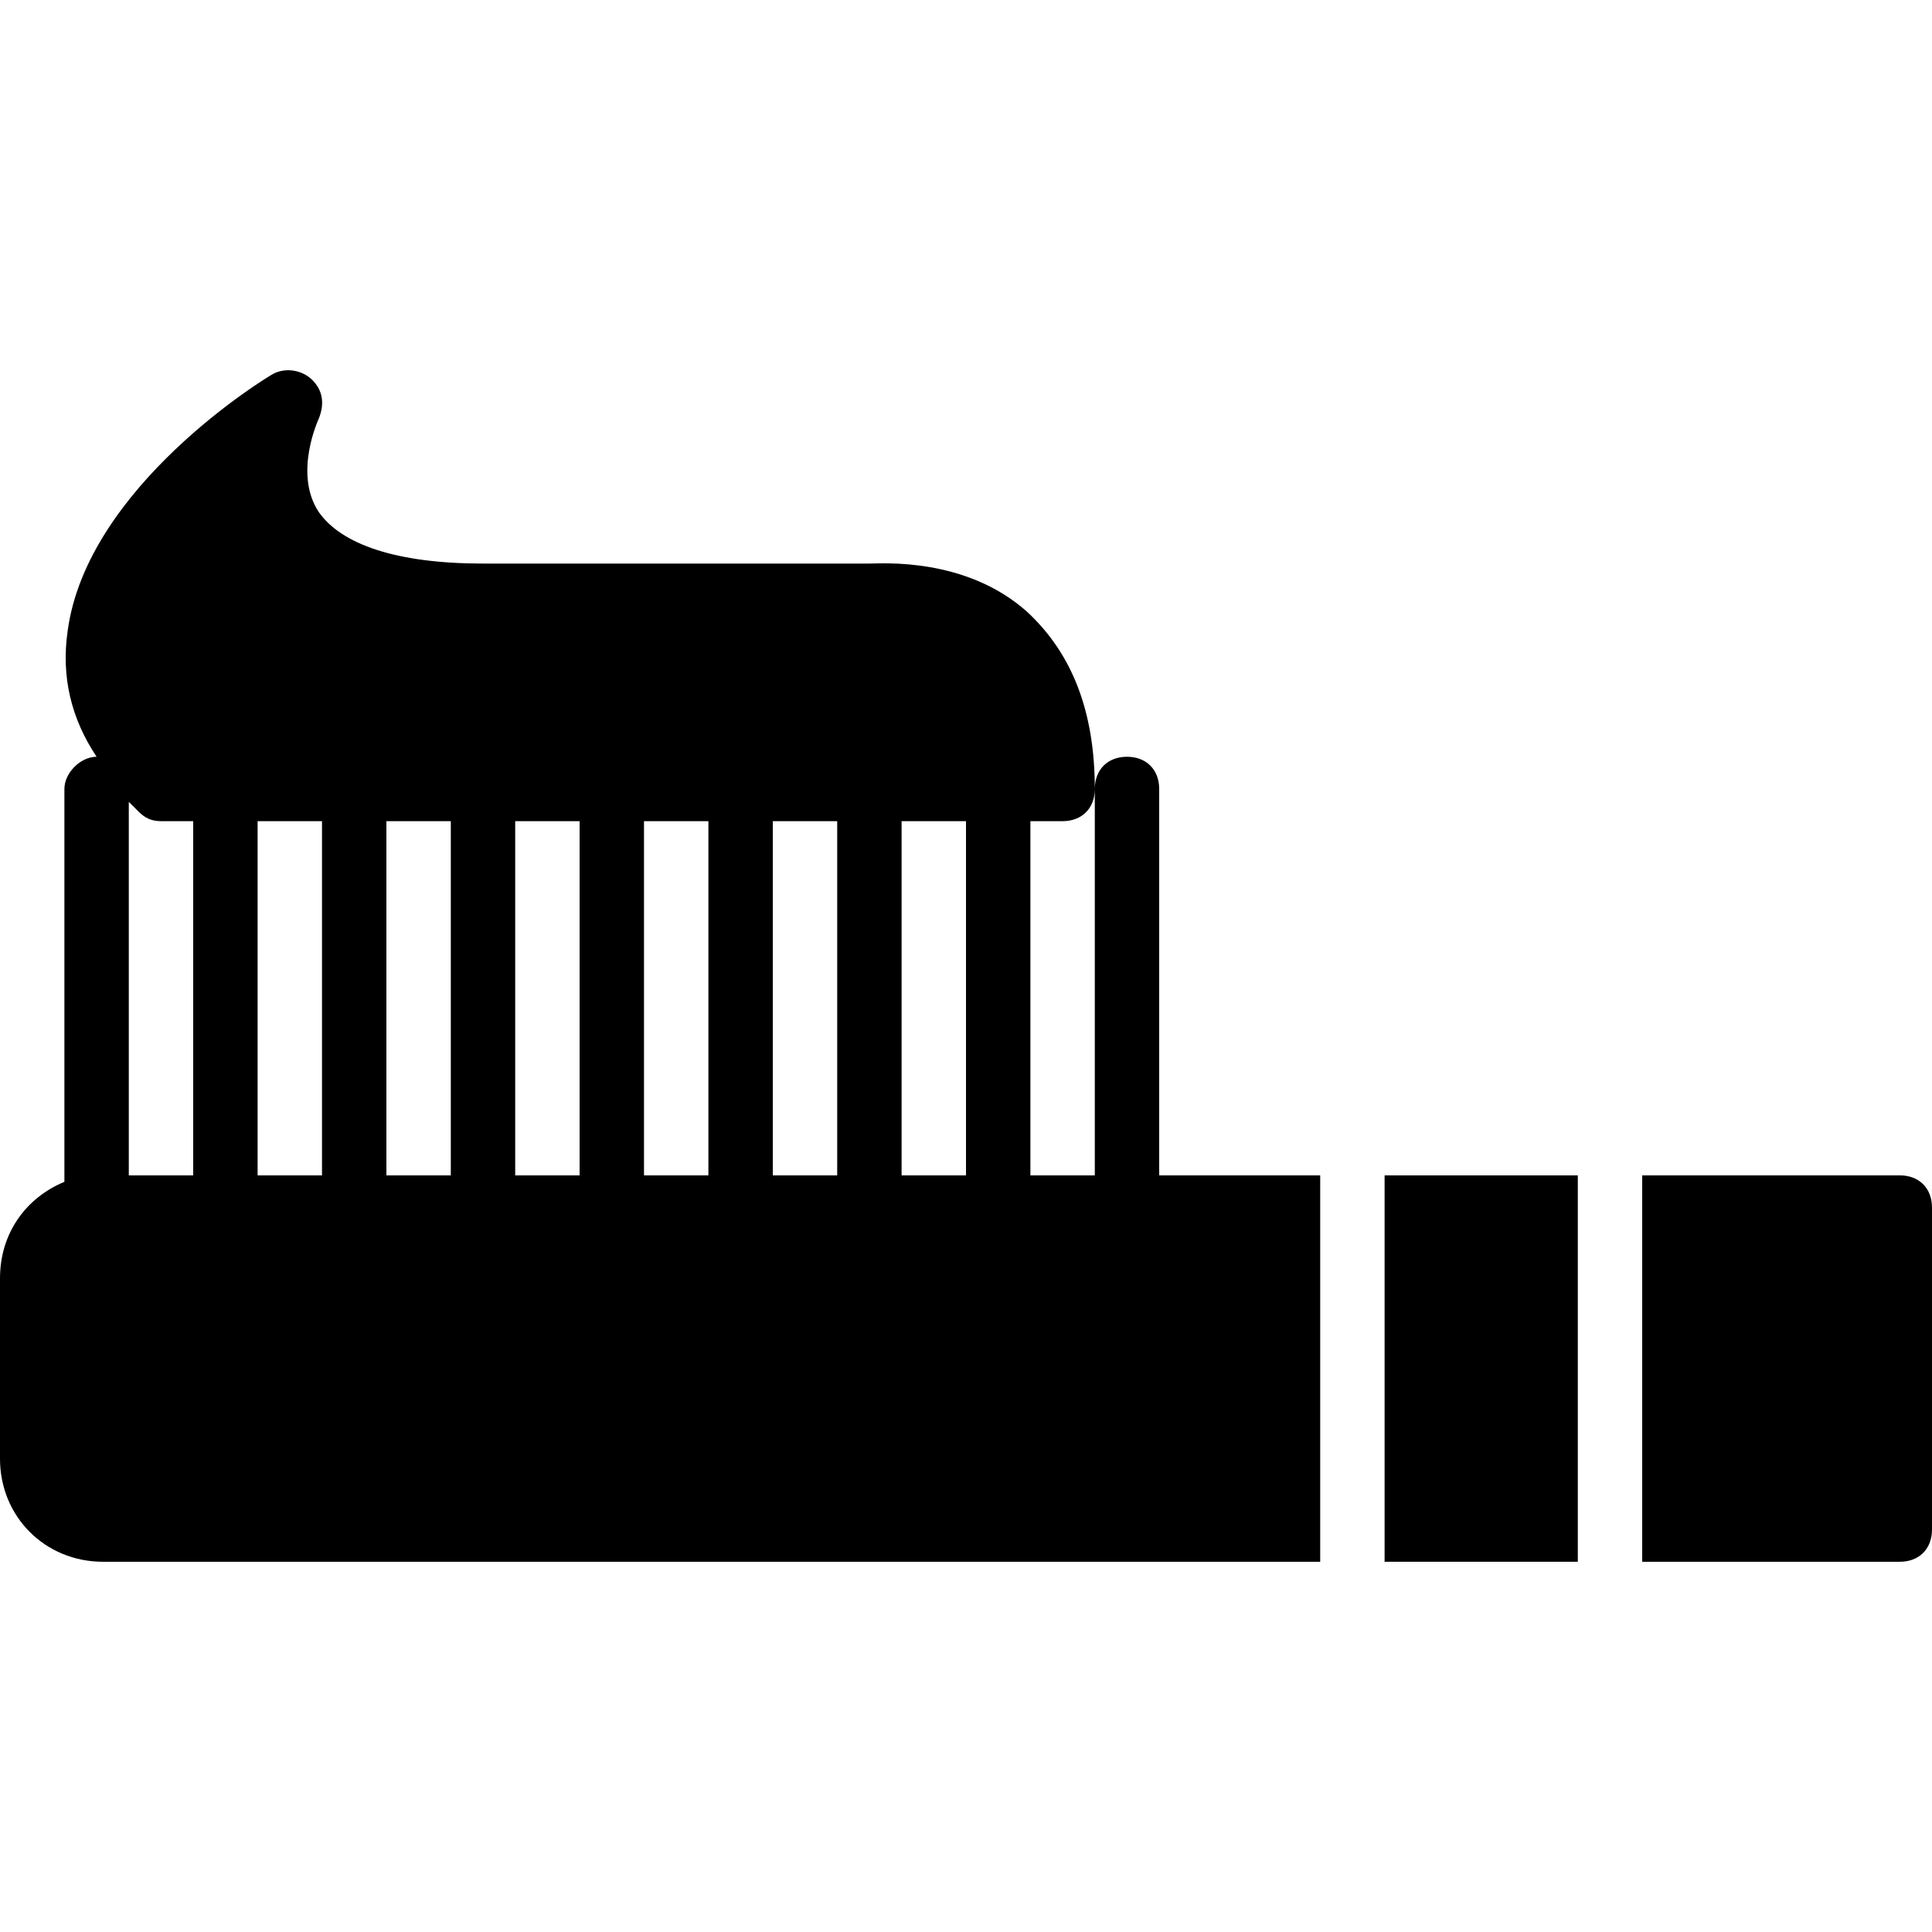
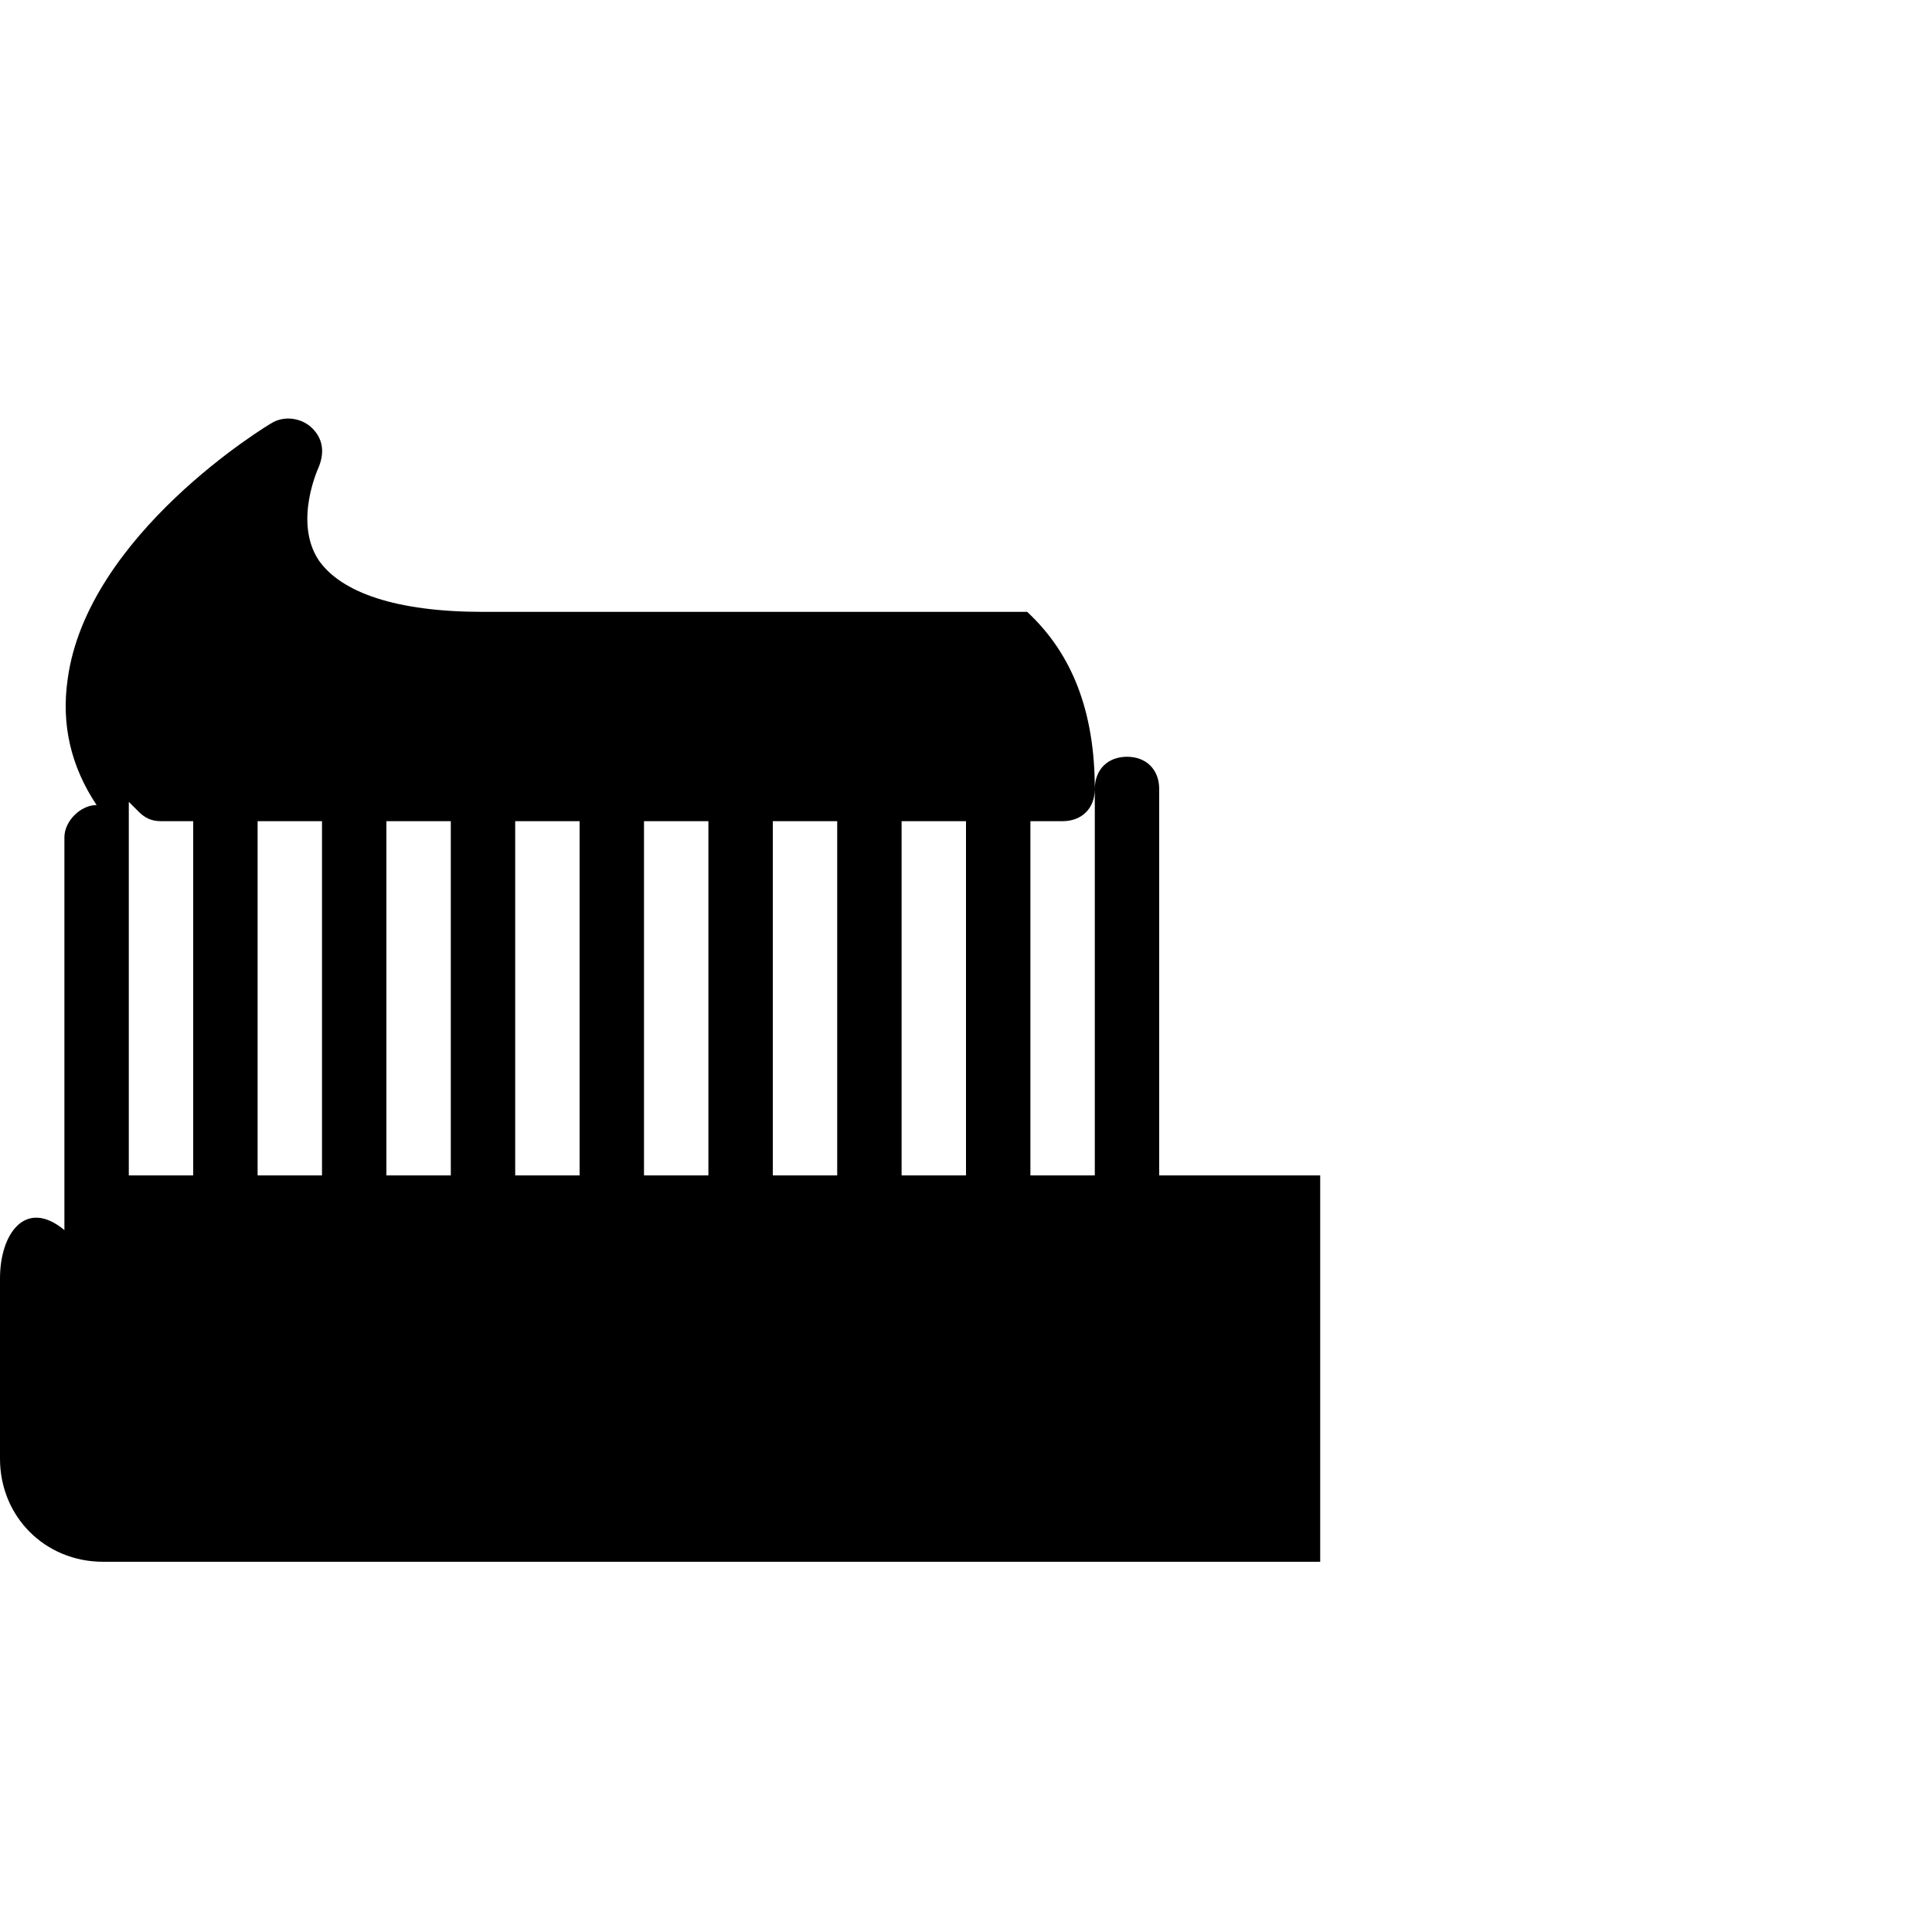
<svg xmlns="http://www.w3.org/2000/svg" version="1.1" id="Layer_1" x="0px" y="0px" viewBox="0 0 512 512" style="enable-background:new 0 0 512 512;" xml:space="preserve">
  <g>
    <g>
-       <path d="M307.2,311.484v-102.4c0-5.12-3.413-8.533-8.533-8.533s-8.533,3.413-8.533,8.533v102.4h-17.067v-93.867h8.533    c5.12,0,8.533-3.413,8.533-8.533c0-20.48-5.973-35.84-17.92-46.933c-16.213-14.507-38.4-12.8-41.813-12.8H128    c-23.04,0-37.547-5.12-43.52-13.653c-6.827-10.24,0-24.747,0-24.747c1.707-4.267,0.853-7.68-1.707-10.24    c-2.56-2.56-6.827-3.413-10.24-1.707c-1.707,0.853-49.493,29.867-54.613,68.267c-1.707,11.947,0.853,23.04,7.68,33.28    c-4.267,0-8.533,4.267-8.533,8.533v104.107C6.827,317.457,0,326.844,0,338.791v47.787c0,15.36,11.947,27.307,27.307,27.307h322.56    v-102.4H307.2z M51.2,311.484H34.133v-98.987c0.853,0.853,1.707,1.707,2.56,2.56c1.707,1.707,3.413,2.56,5.973,2.56H51.2V311.484z     M85.333,311.484H68.267v-93.867h17.067V311.484z M119.467,311.484H102.4v-93.867h17.067V311.484z M153.6,311.484h-17.067v-93.867    H153.6V311.484z M187.733,311.484h-17.067v-93.867h17.067V311.484z M221.867,311.484H204.8v-93.867h17.067V311.484z M256,311.484    h-17.067v-93.867H256V311.484z" />
+       <path d="M307.2,311.484v-102.4c0-5.12-3.413-8.533-8.533-8.533s-8.533,3.413-8.533,8.533v102.4h-17.067v-93.867h8.533    c5.12,0,8.533-3.413,8.533-8.533c0-20.48-5.973-35.84-17.92-46.933H128    c-23.04,0-37.547-5.12-43.52-13.653c-6.827-10.24,0-24.747,0-24.747c1.707-4.267,0.853-7.68-1.707-10.24    c-2.56-2.56-6.827-3.413-10.24-1.707c-1.707,0.853-49.493,29.867-54.613,68.267c-1.707,11.947,0.853,23.04,7.68,33.28    c-4.267,0-8.533,4.267-8.533,8.533v104.107C6.827,317.457,0,326.844,0,338.791v47.787c0,15.36,11.947,27.307,27.307,27.307h322.56    v-102.4H307.2z M51.2,311.484H34.133v-98.987c0.853,0.853,1.707,1.707,2.56,2.56c1.707,1.707,3.413,2.56,5.973,2.56H51.2V311.484z     M85.333,311.484H68.267v-93.867h17.067V311.484z M119.467,311.484H102.4v-93.867h17.067V311.484z M153.6,311.484h-17.067v-93.867    H153.6V311.484z M187.733,311.484h-17.067v-93.867h17.067V311.484z M221.867,311.484H204.8v-93.867h17.067V311.484z M256,311.484    h-17.067v-93.867H256V311.484z" />
    </g>
  </g>
  <g>
    <g>
-       <rect x="366.933" y="311.484" width="51.2" height="102.4" />
-     </g>
+       </g>
  </g>
  <g>
    <g>
-       <path d="M503.467,311.484H435.2v102.4h68.267c5.12,0,8.533-3.413,8.533-8.533v-85.333    C512,314.897,508.587,311.484,503.467,311.484z" />
-     </g>
+       </g>
  </g>
  <g>
</g>
  <g>
</g>
  <g>
</g>
  <g>
</g>
  <g>
</g>
  <g>
</g>
  <g>
</g>
  <g>
</g>
  <g>
</g>
  <g>
</g>
  <g>
</g>
  <g>
</g>
  <g>
</g>
  <g>
</g>
  <g>
</g>
</svg>